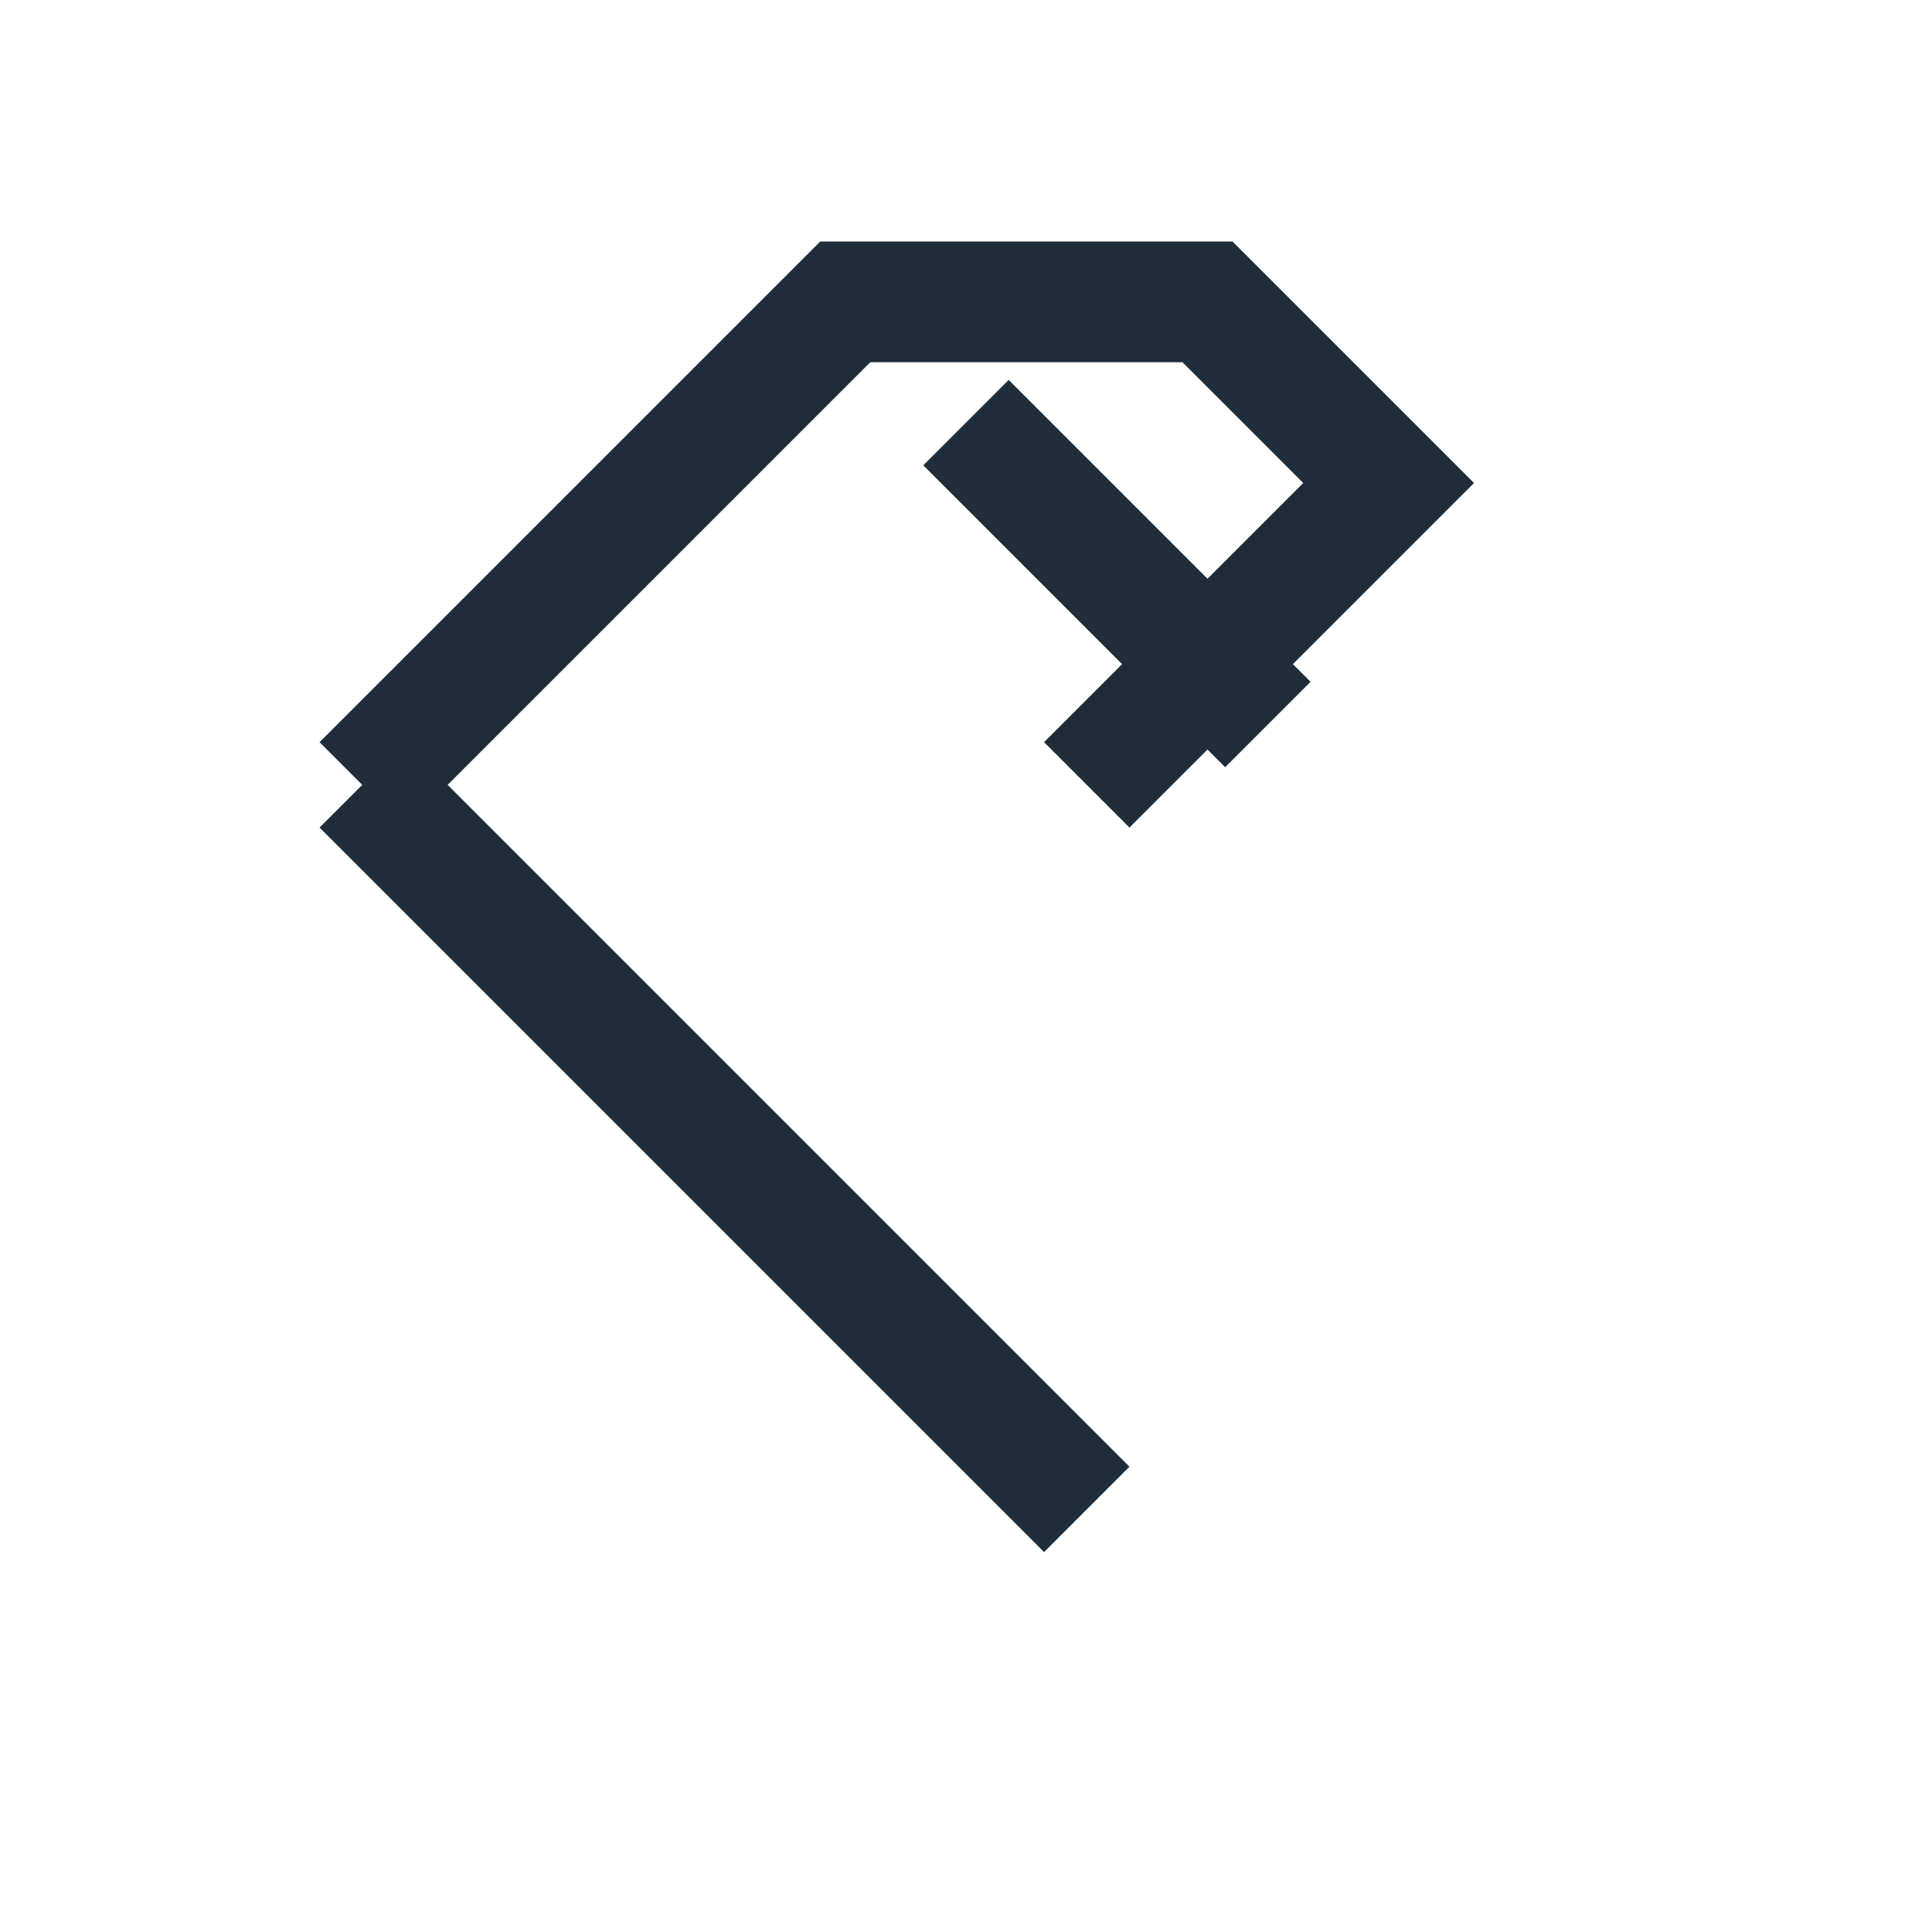
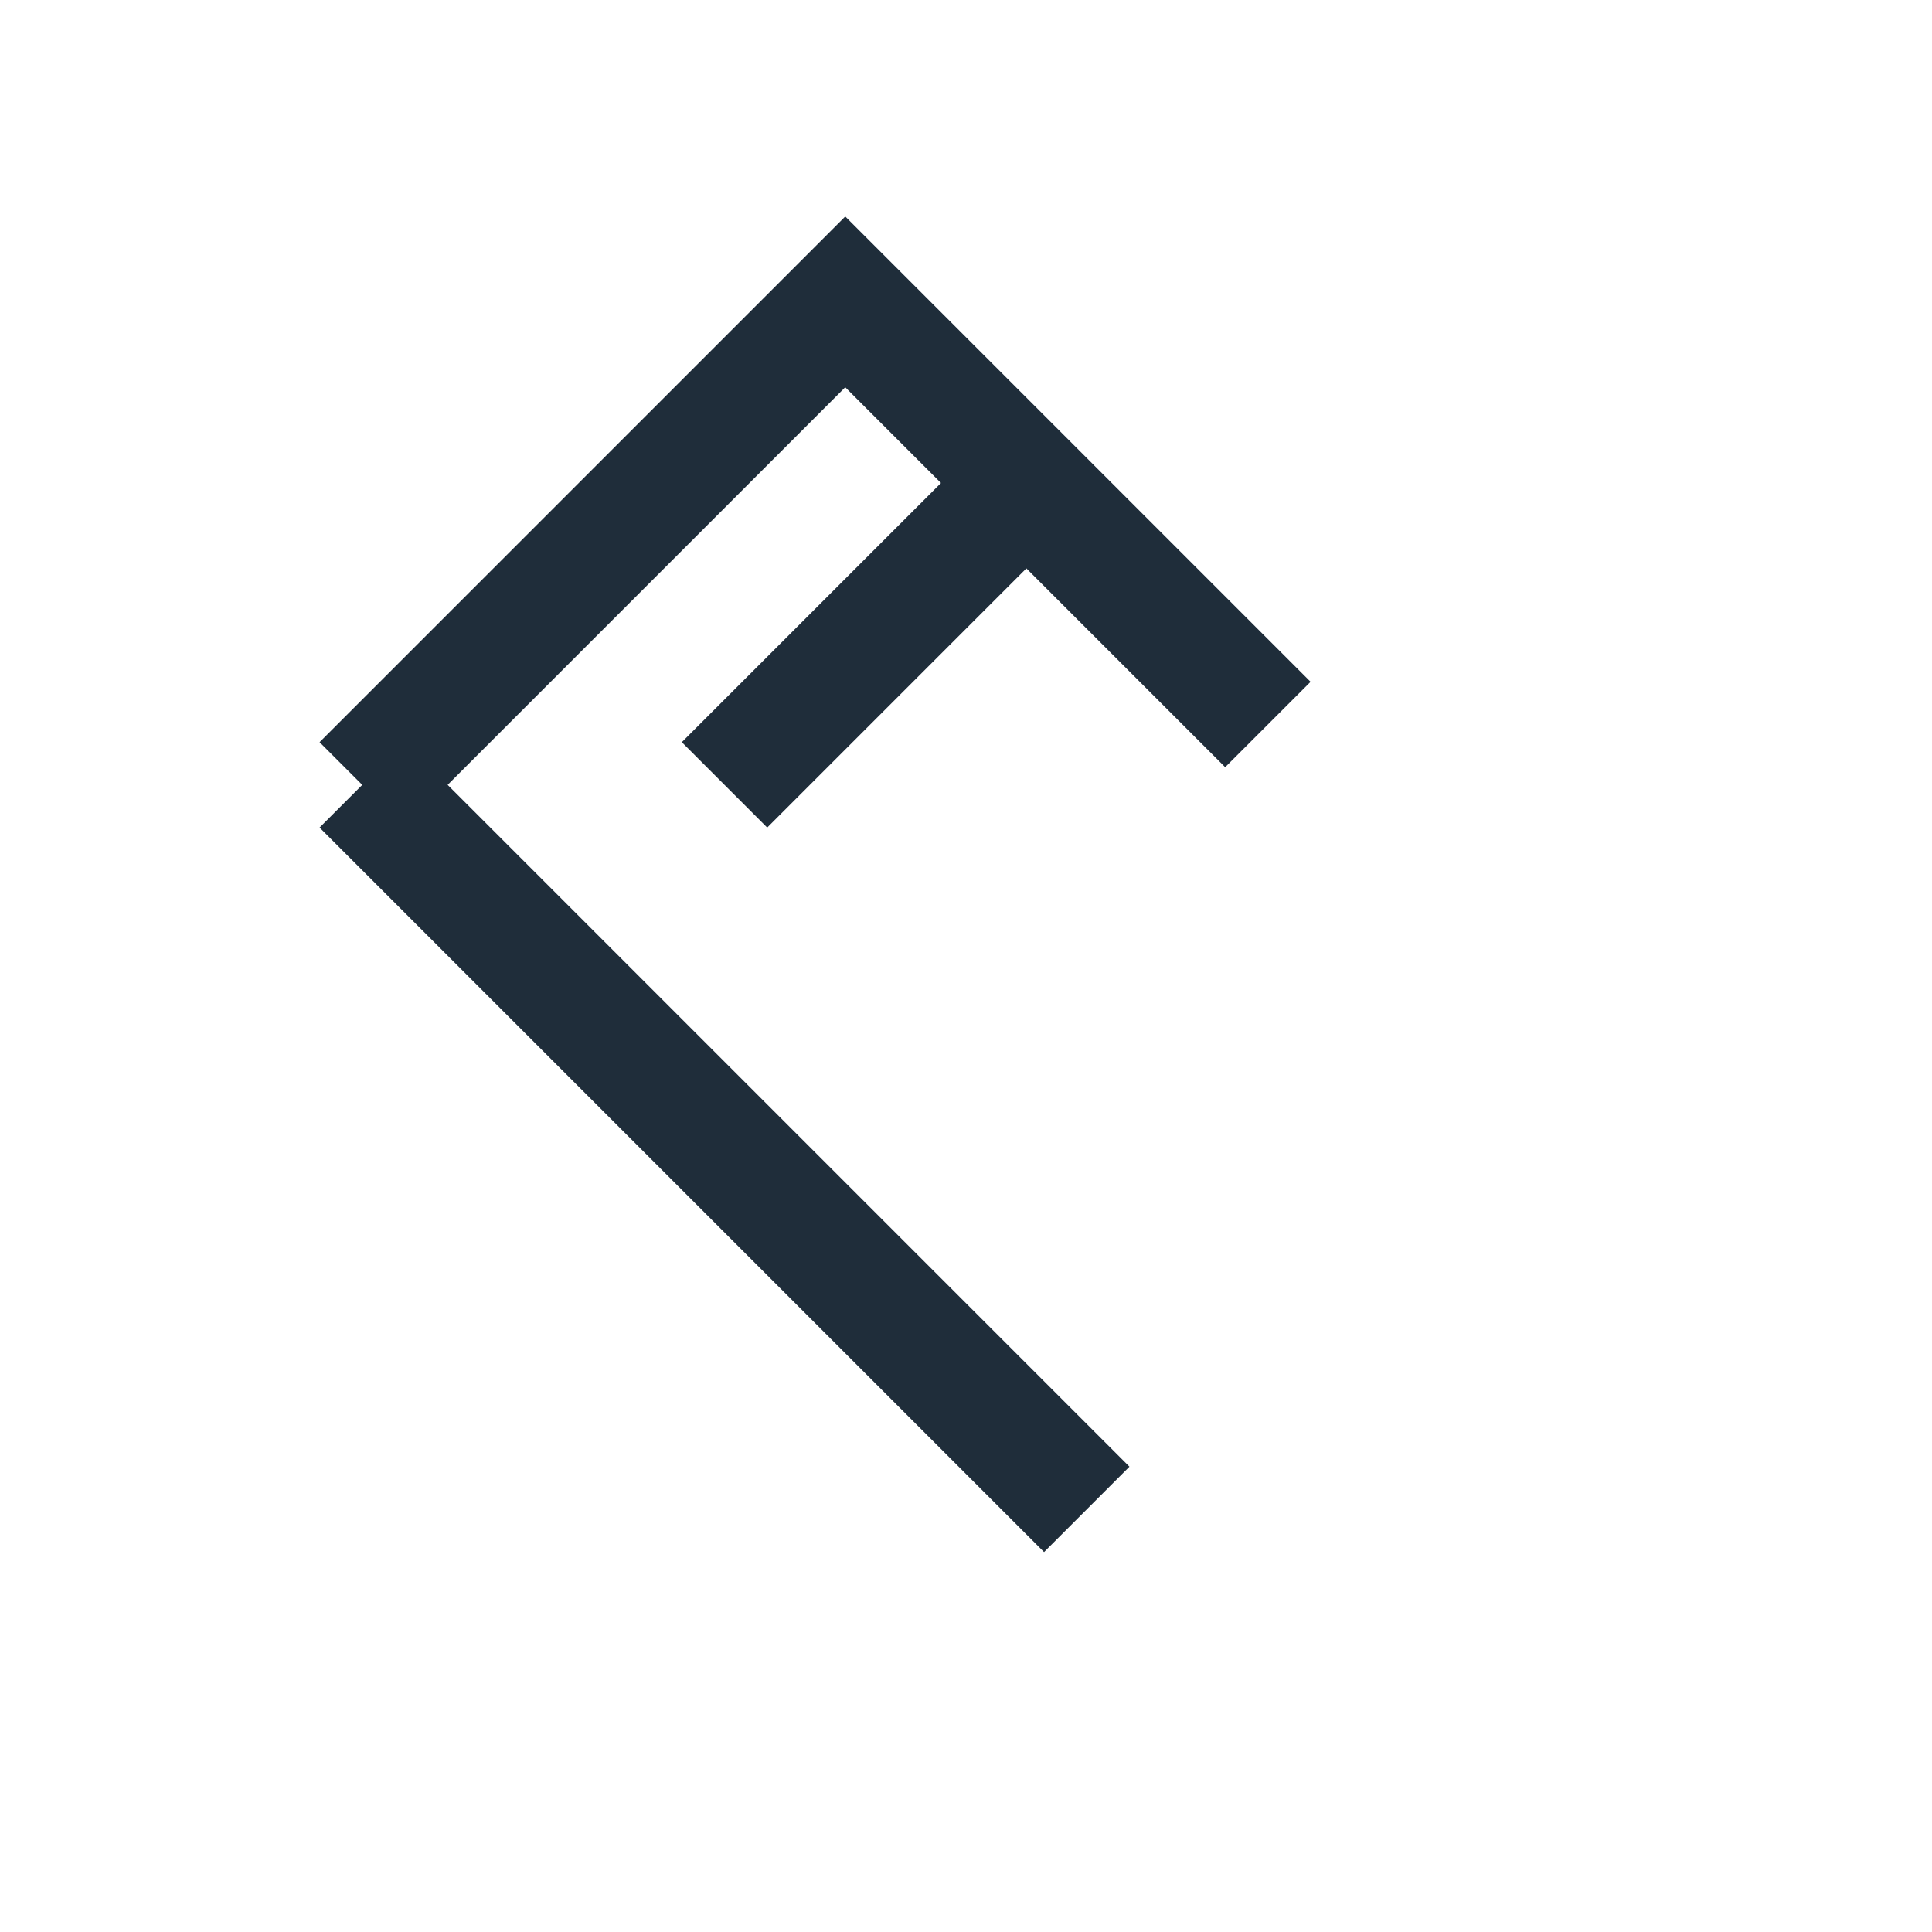
<svg xmlns="http://www.w3.org/2000/svg" width="32" height="32" viewBox="0 0 32 32">
-   <path fill="none" stroke="#1F2D3A" stroke-width="2" d="M6 13l8-8h6l3 3-5 5M6 13l12 12M16 7l5 5" />
+   <path fill="none" stroke="#1F2D3A" stroke-width="2" d="M6 13l8-8l3 3-5 5M6 13l12 12M16 7l5 5" />
</svg>